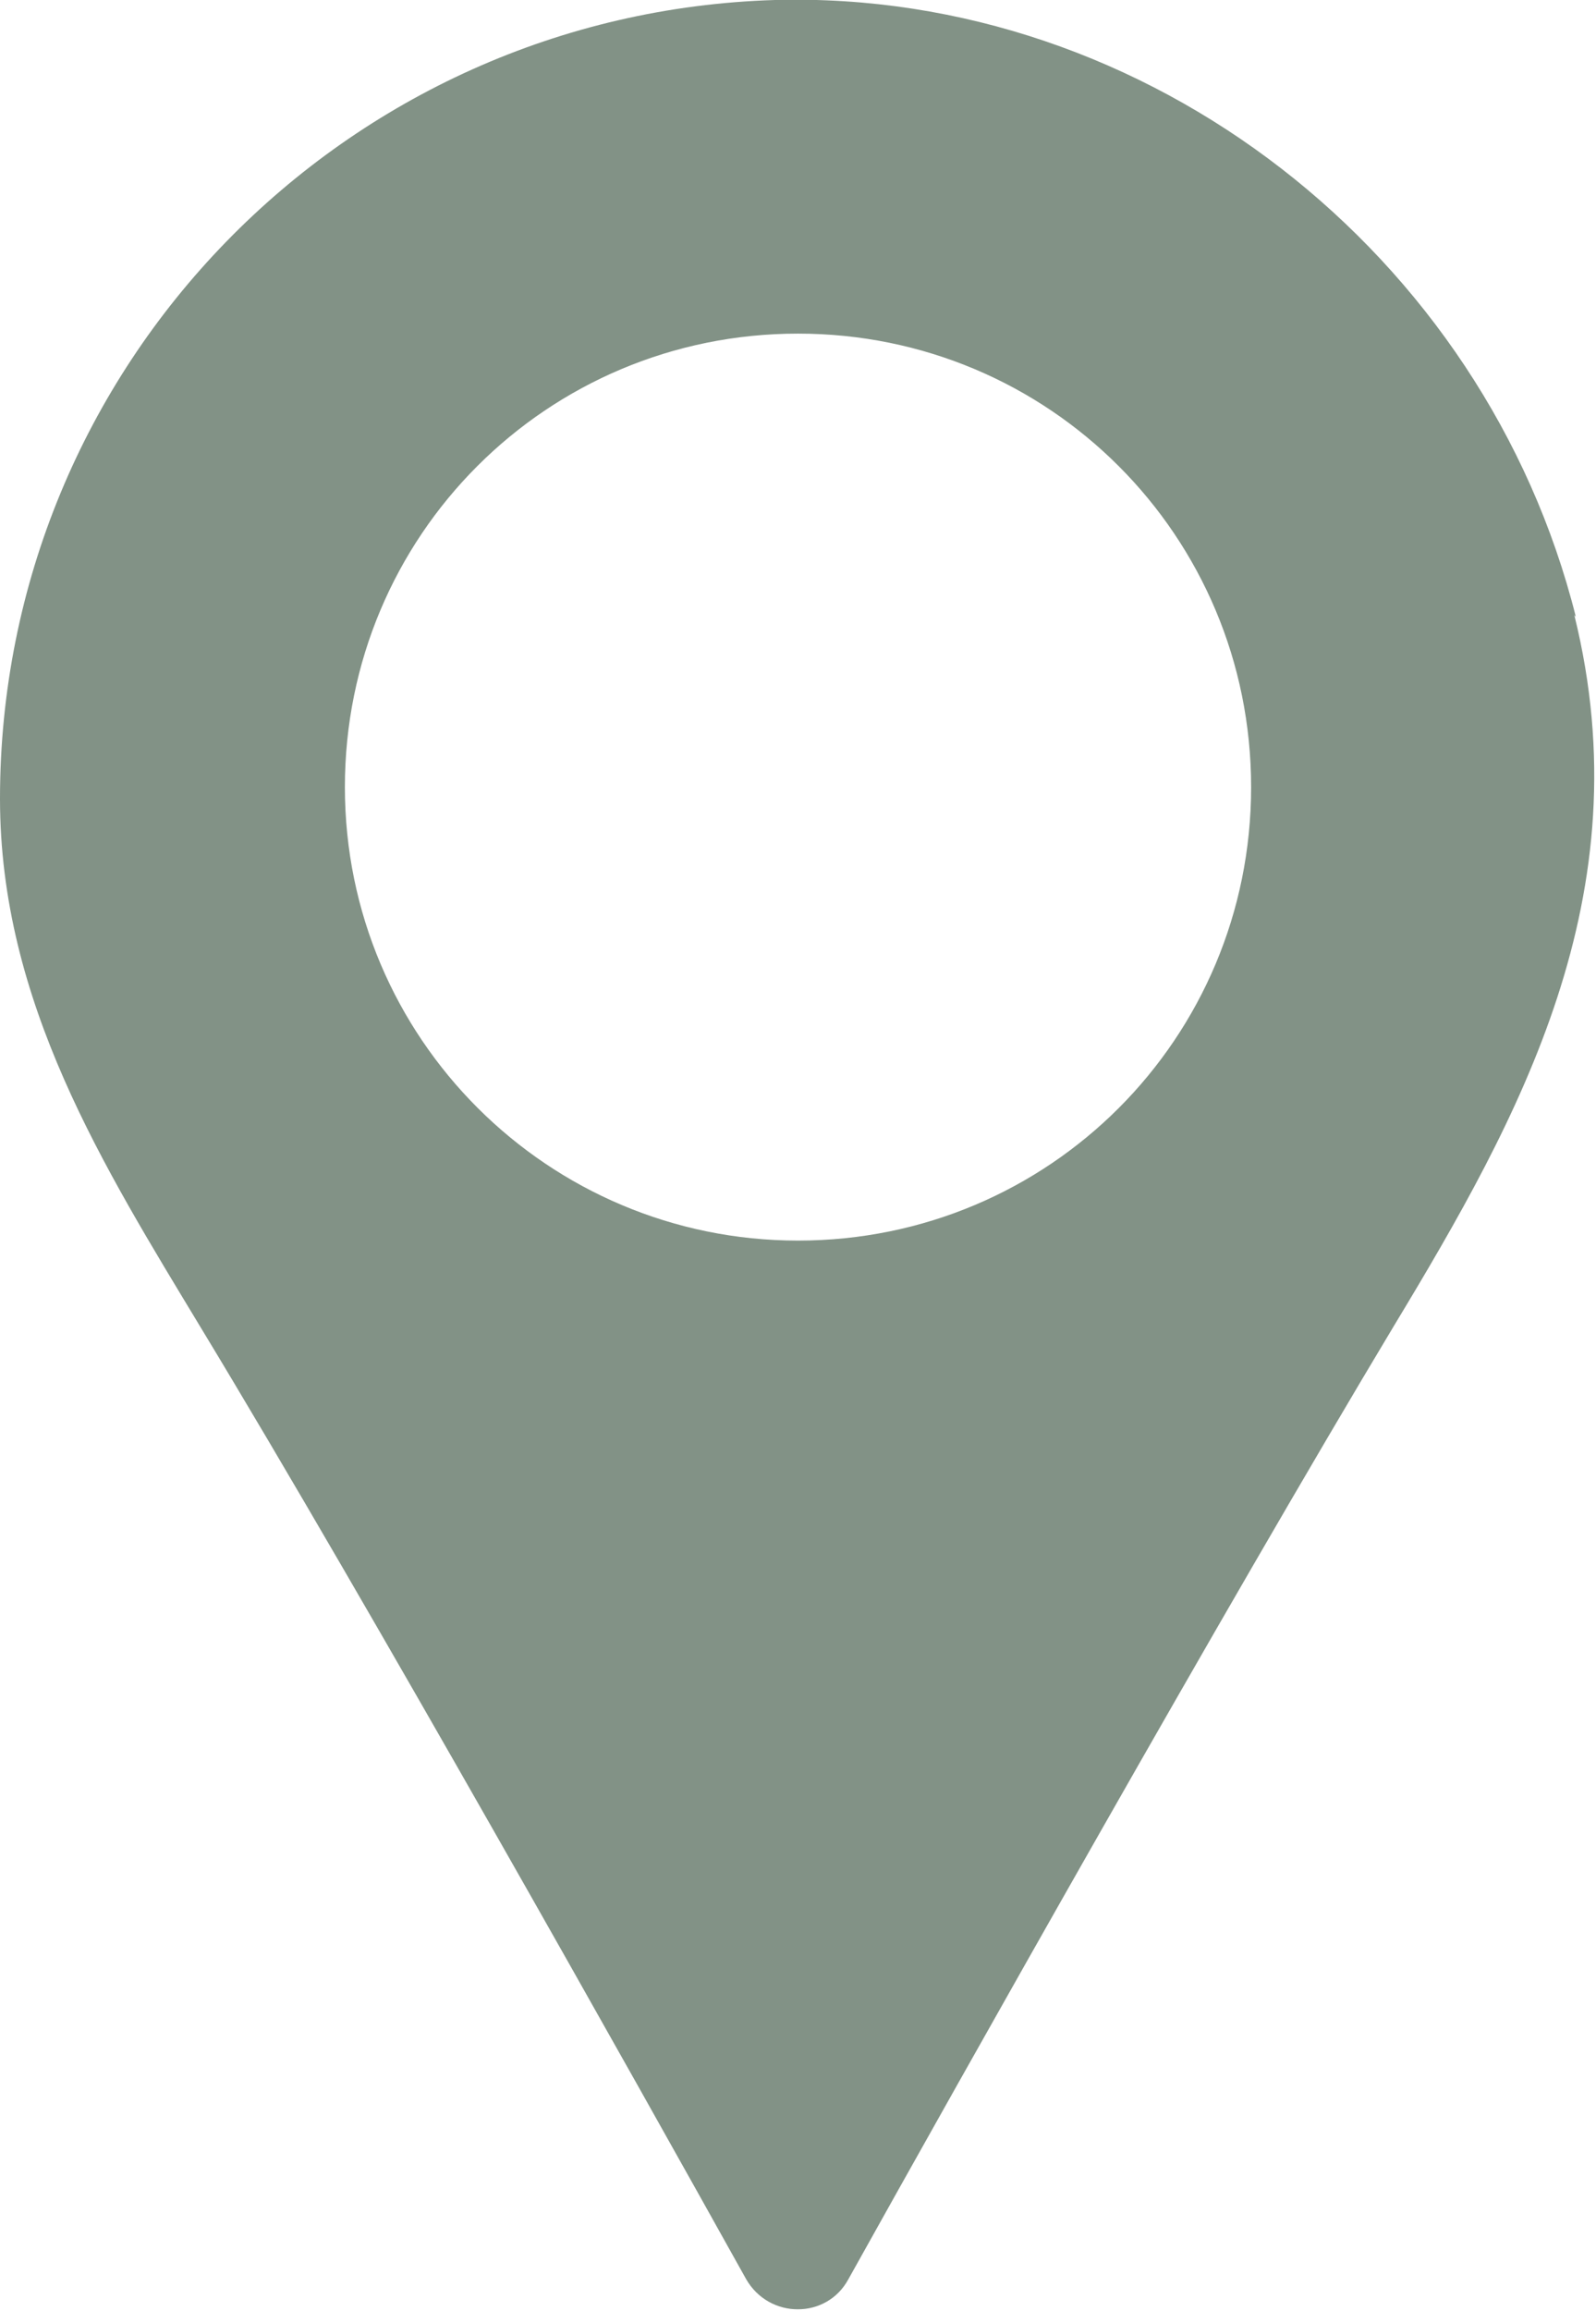
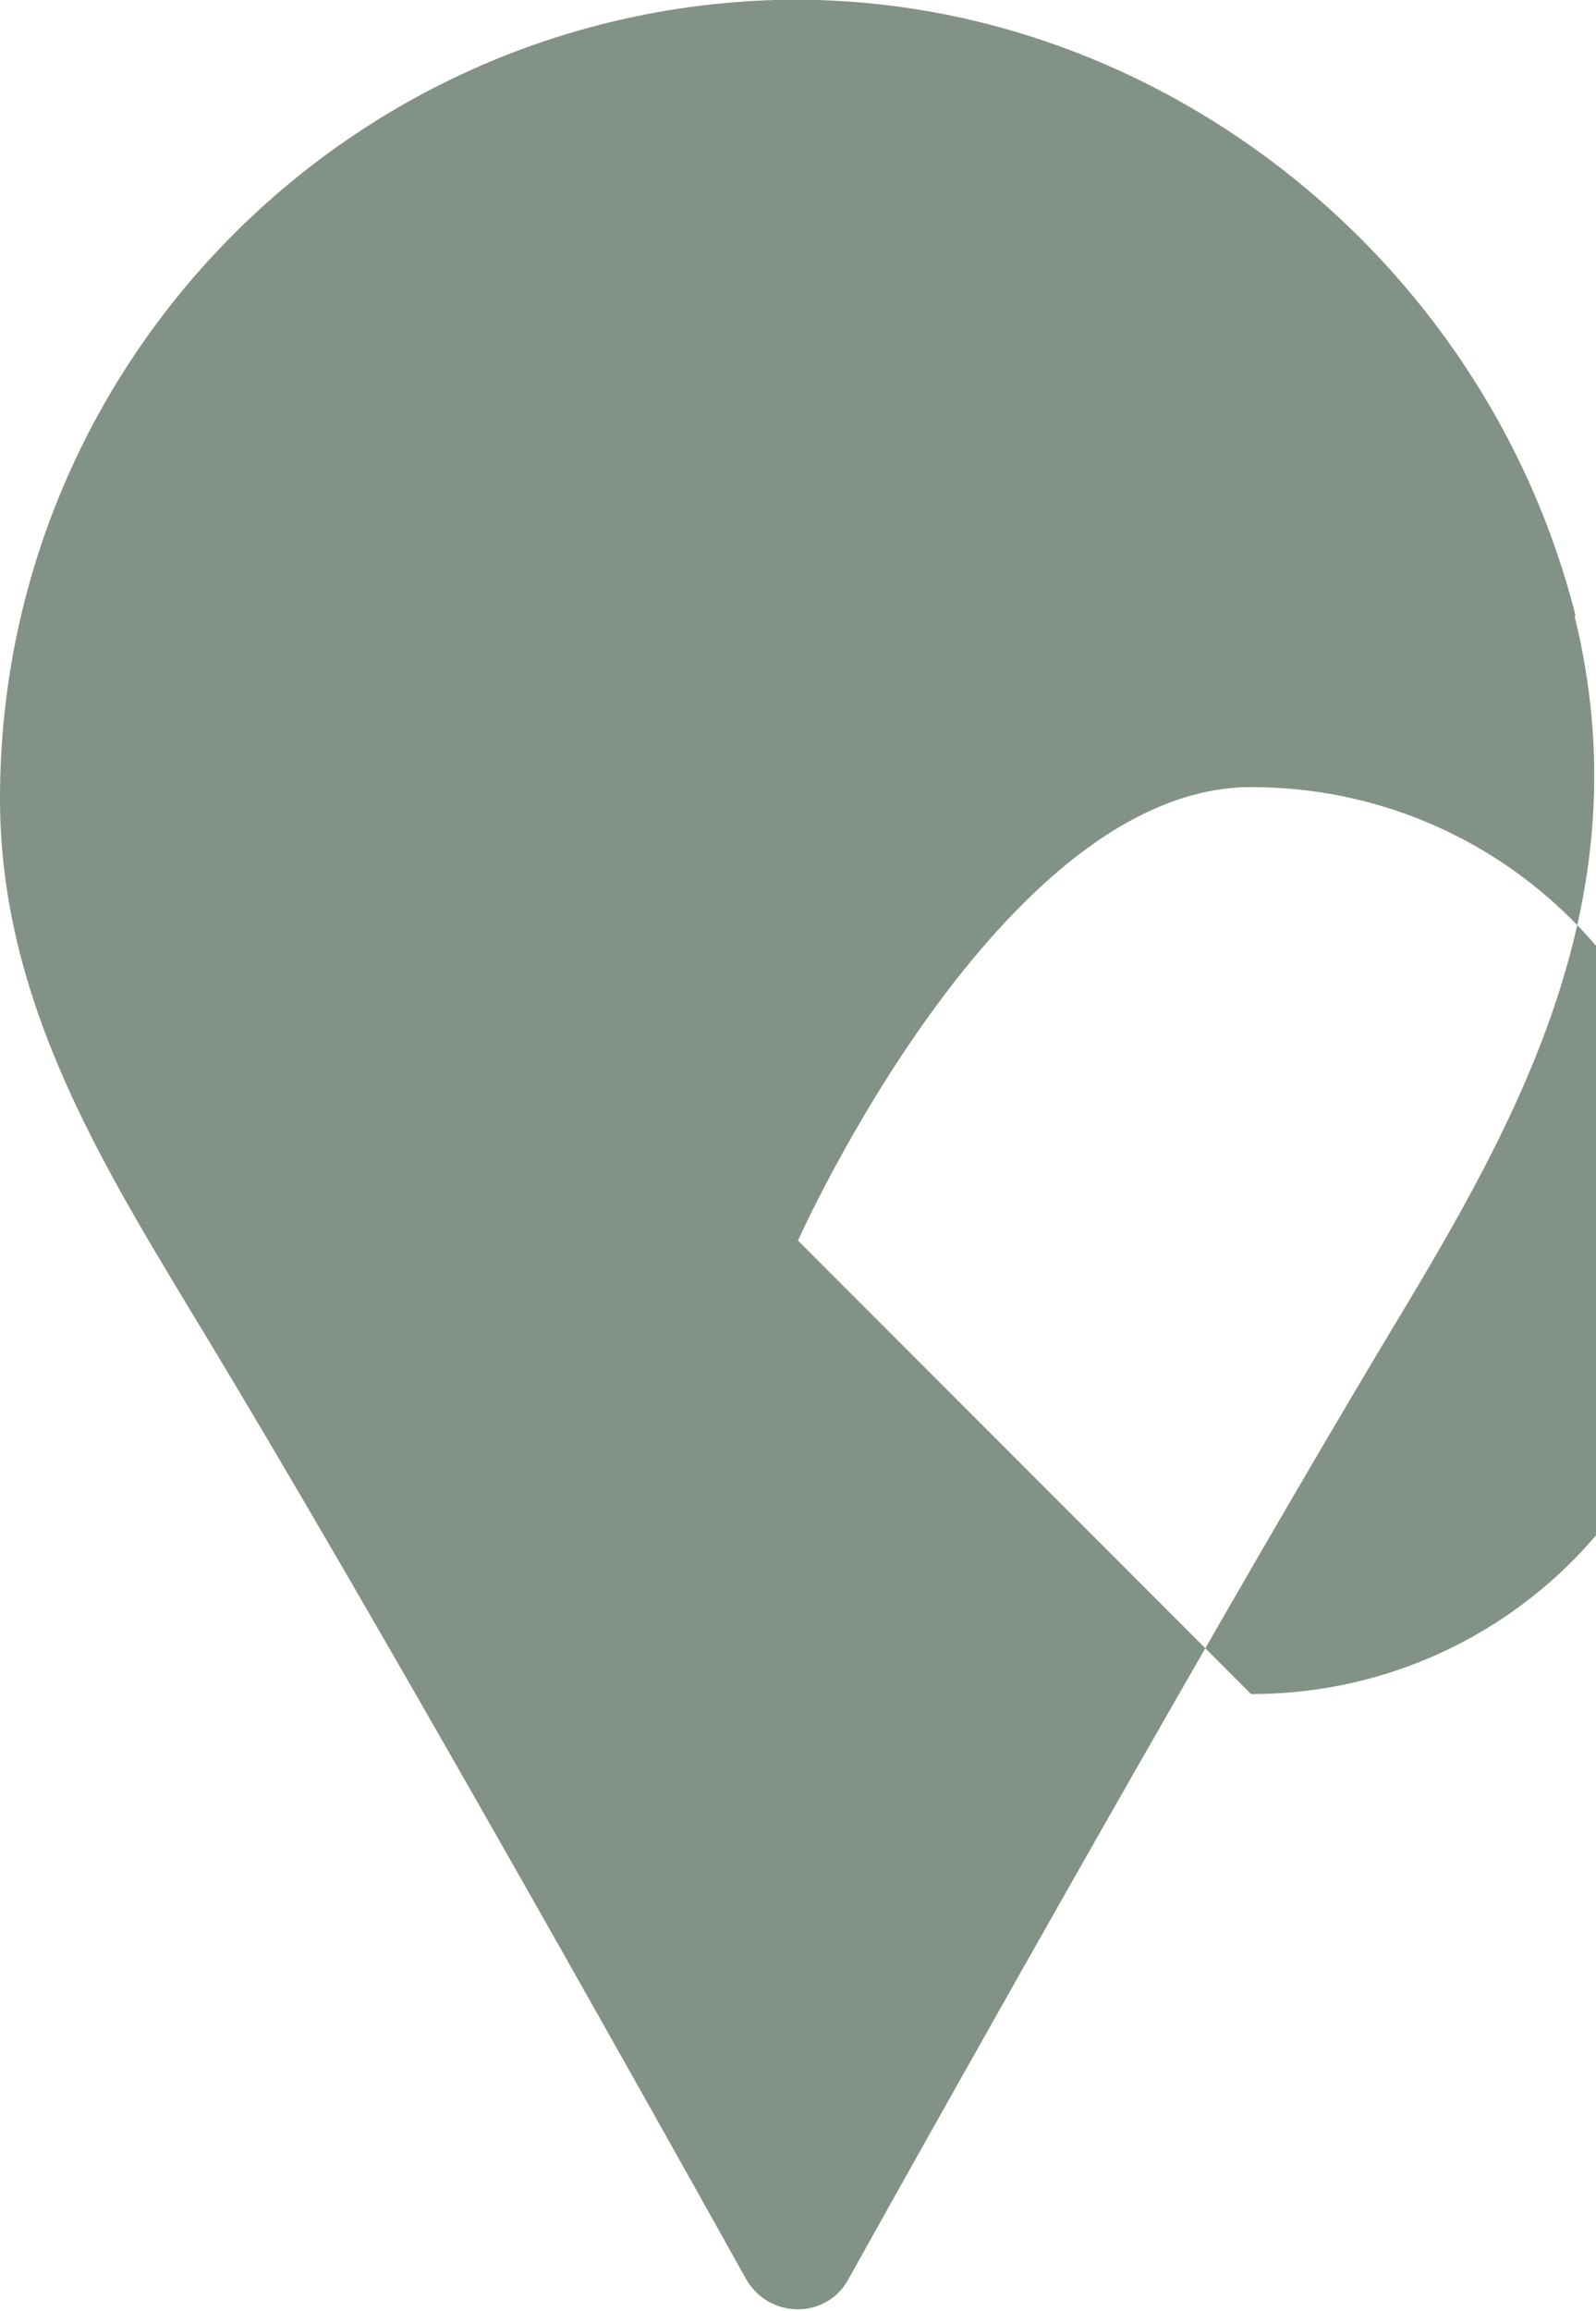
<svg xmlns="http://www.w3.org/2000/svg" id="style_sheet" width="11.06" height="16" viewBox="0 0 11.06 16">
  <defs>
    <style>.cls-1{fill:#829286;stroke-width:0px;}</style>
  </defs>
-   <path class="cls-1" d="M10.92,4.27C10.29,1.76,7.96-.07,5.37,0,2.39.09,0,2.53,0,5.53c0,1.41.72,2.55,1.39,3.66,1.17,1.93,3.01,5.21,3.78,6.59.16.28.56.28.71,0,.77-1.38,2.62-4.67,3.78-6.6.87-1.44,1.73-2.98,1.25-4.92ZM5.53,8.59c-1.73,0-3.14-1.4-3.14-3.14s1.4-3.14,3.14-3.14,3.14,1.4,3.14,3.14-1.4,3.14-3.14,3.14Z" />
+   <path class="cls-1" d="M10.92,4.27C10.29,1.76,7.96-.07,5.37,0,2.39.09,0,2.53,0,5.53c0,1.41.72,2.55,1.39,3.66,1.17,1.93,3.01,5.21,3.78,6.59.16.28.56.28.71,0,.77-1.38,2.62-4.67,3.78-6.6.87-1.44,1.73-2.98,1.25-4.92ZM5.53,8.59s1.4-3.14,3.14-3.14,3.14,1.4,3.14,3.14-1.4,3.14-3.14,3.14Z" />
</svg>